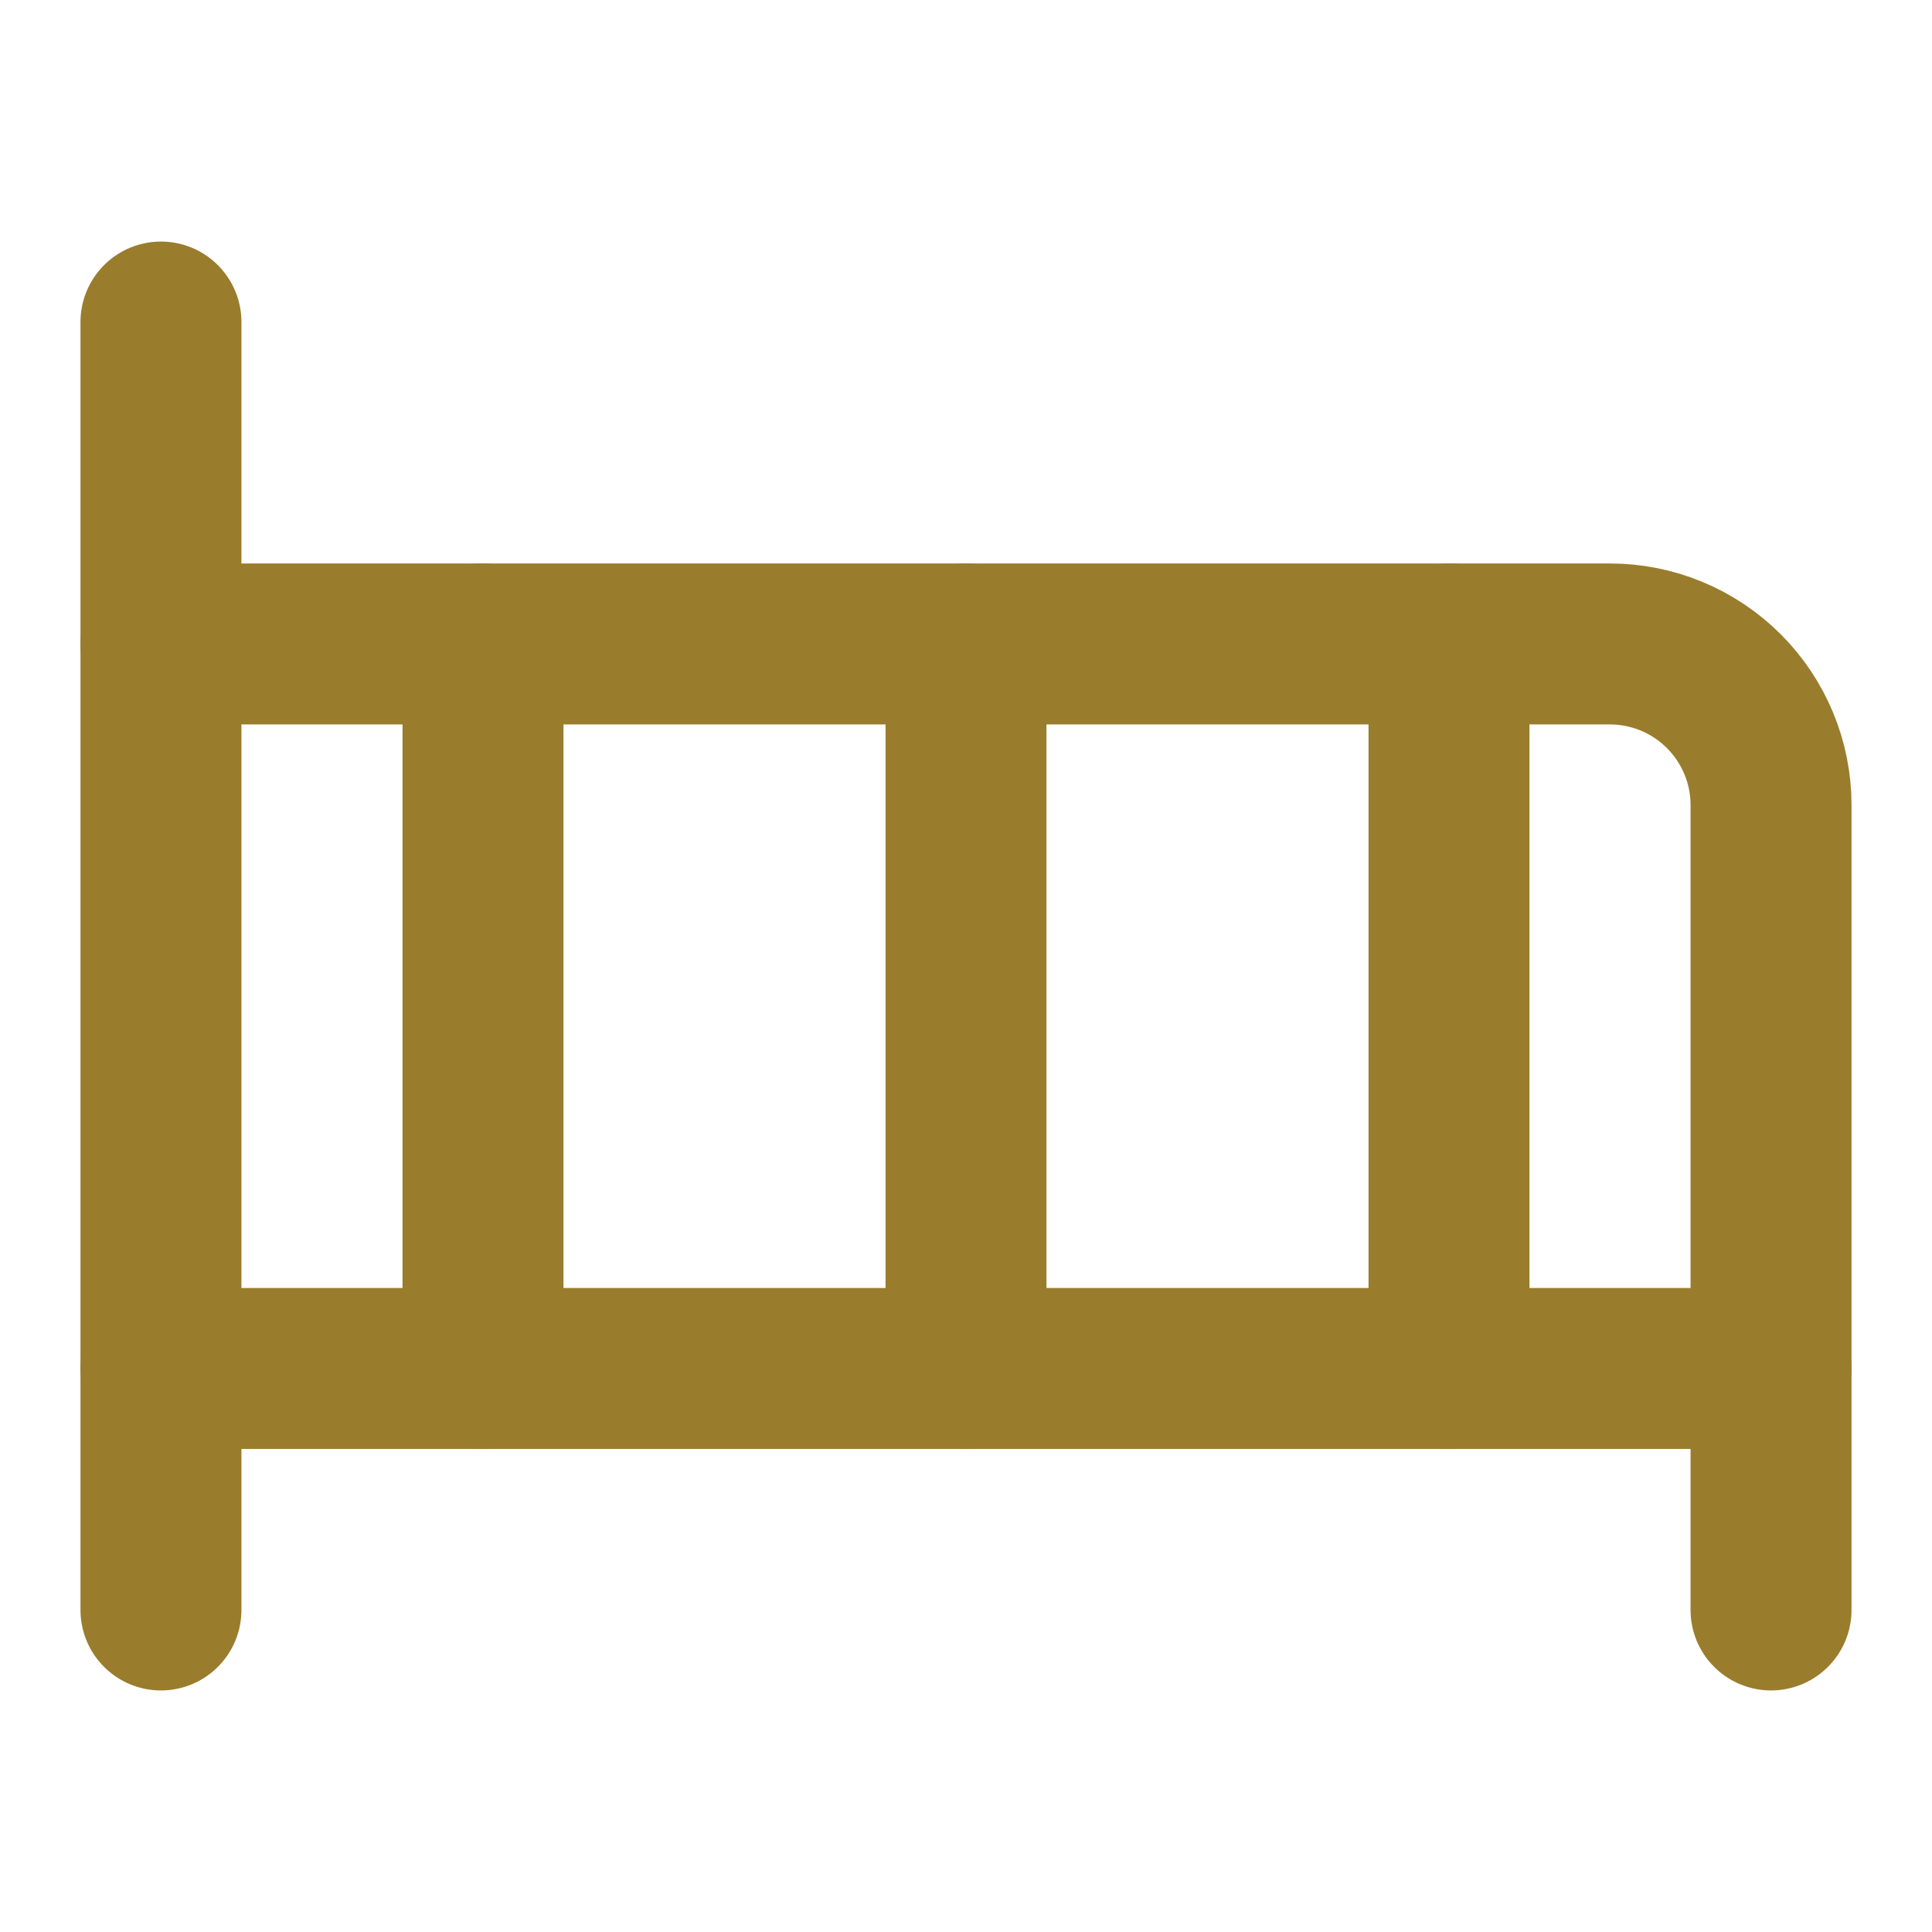
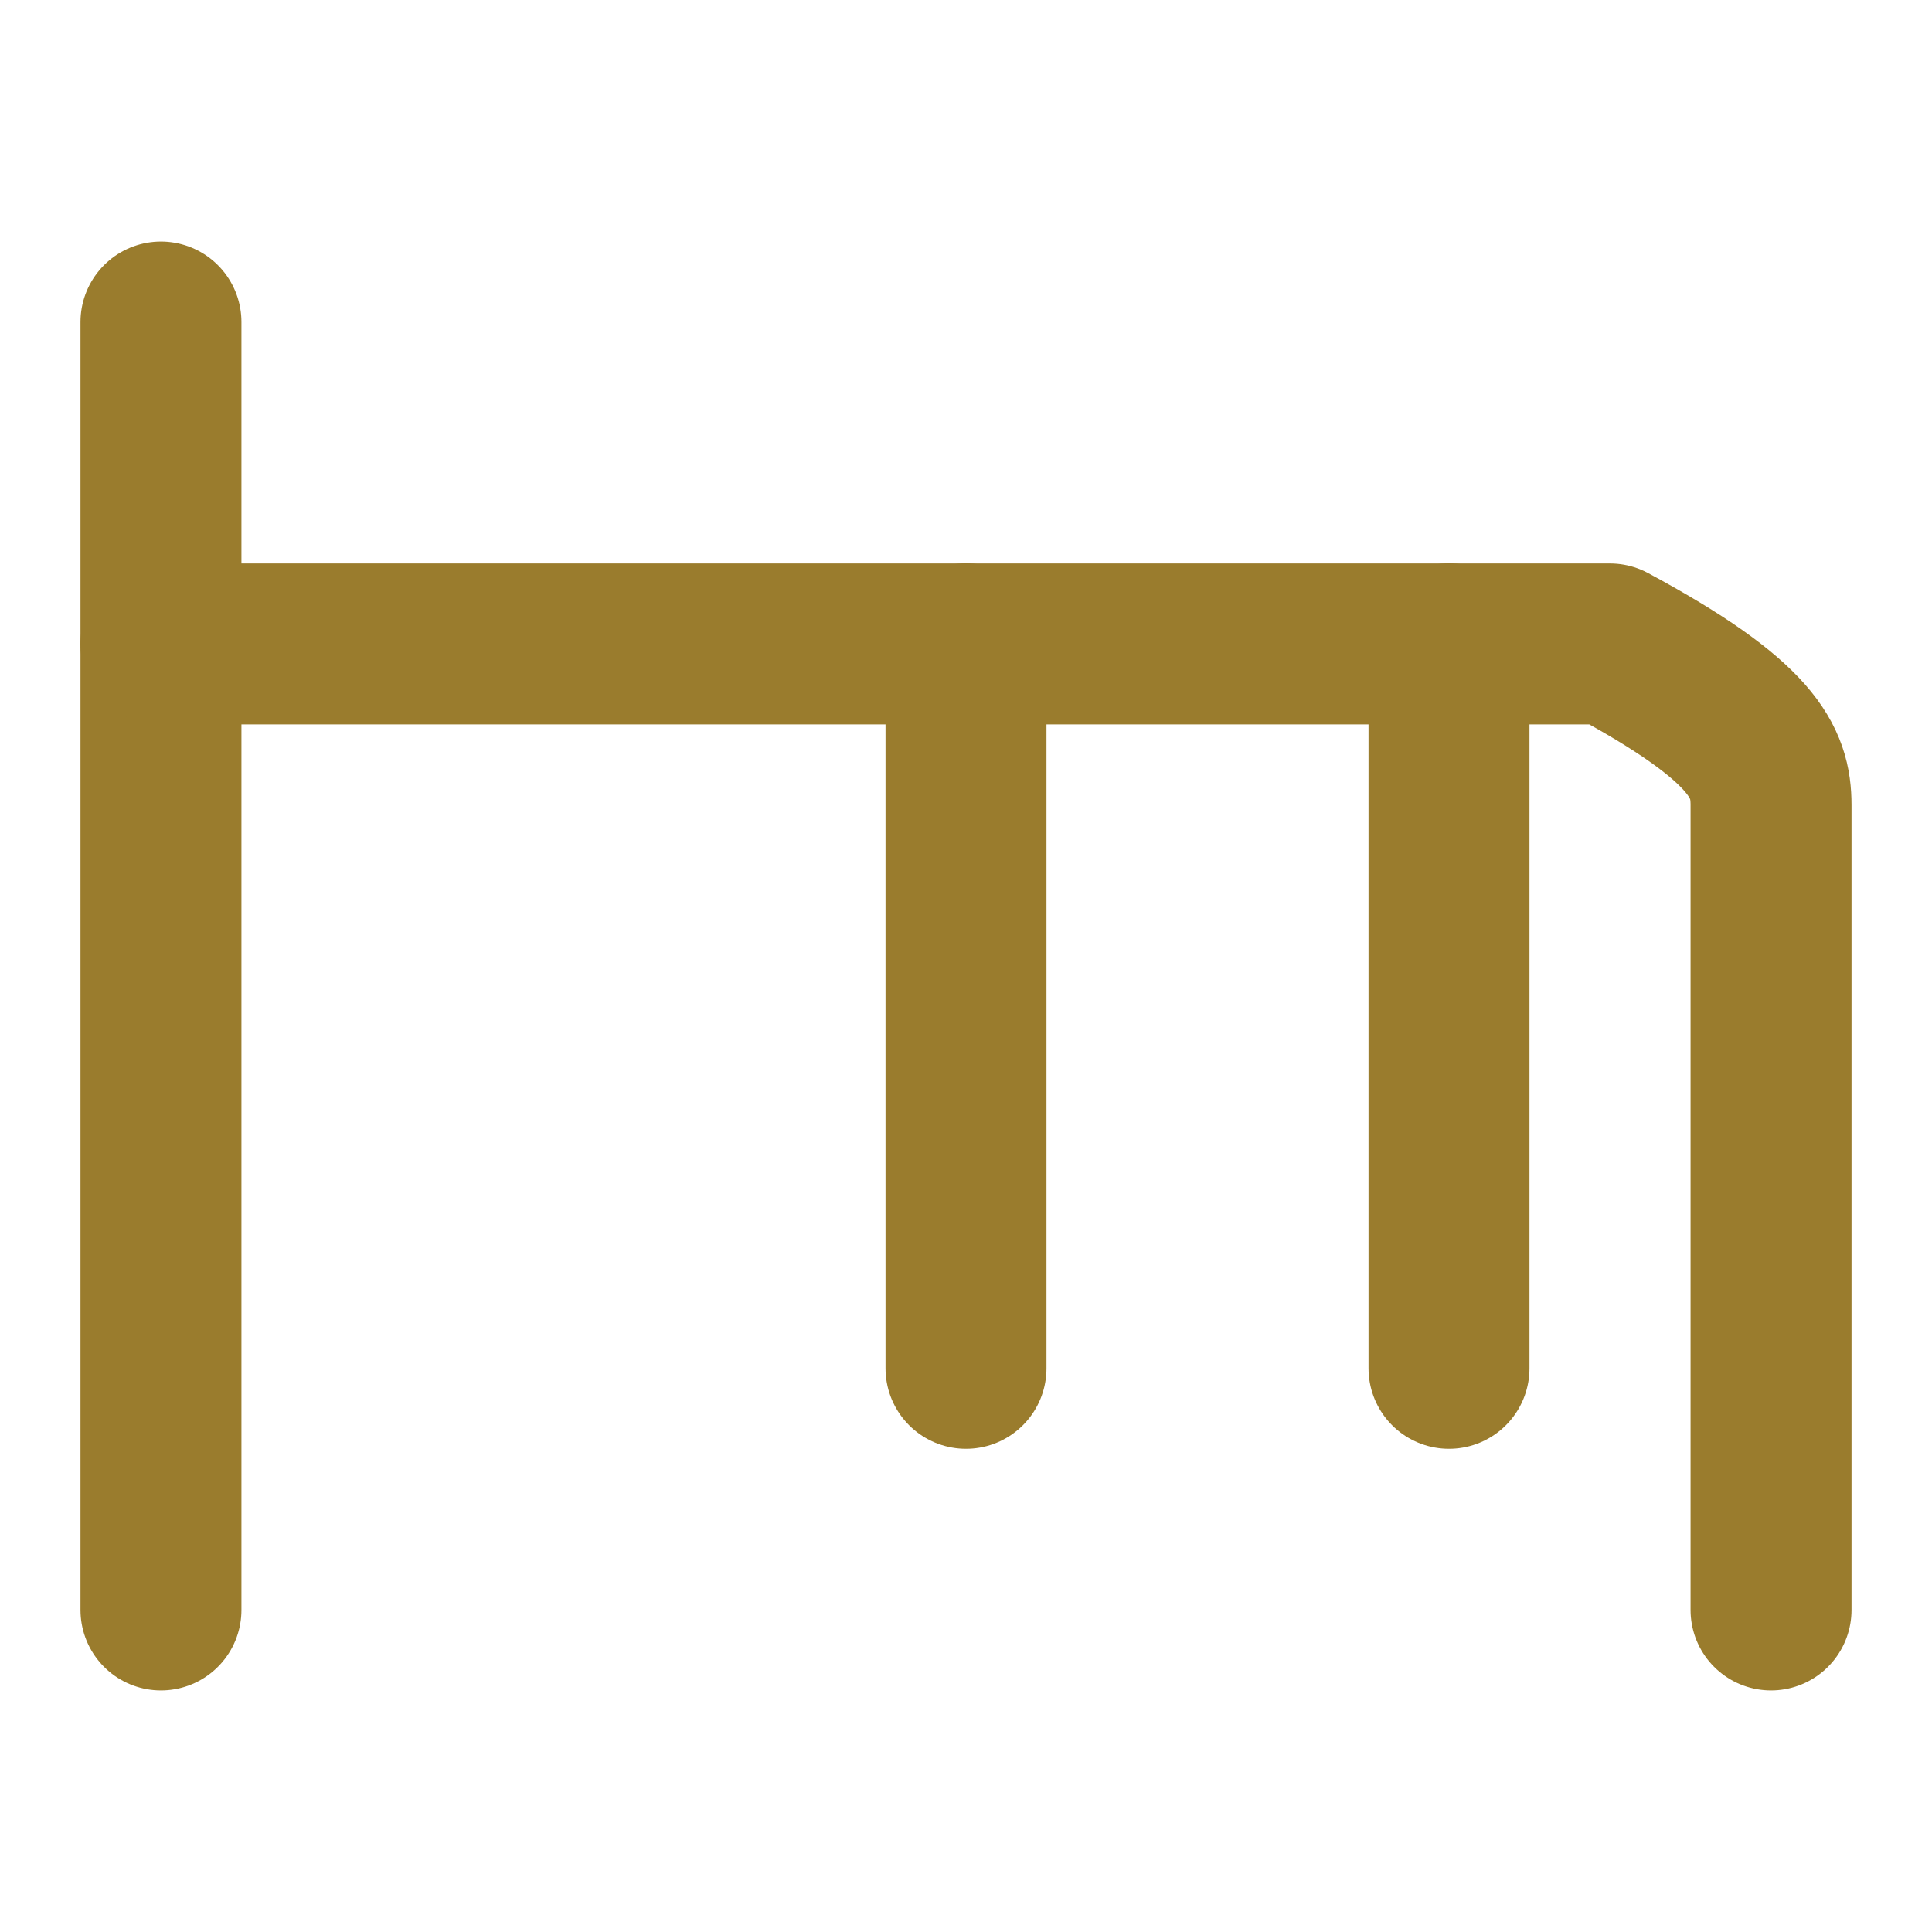
<svg xmlns="http://www.w3.org/2000/svg" width="16" height="16" viewBox="0 0 16 16" fill="none">
  <path d="M1.333 2.667V13.333" stroke="#9A7C2D" stroke-width="1.333" stroke-linecap="round" stroke-linejoin="round" />
-   <path d="M1.333 5.333H13.333C13.687 5.333 14.026 5.474 14.276 5.724C14.526 5.974 14.667 6.313 14.667 6.667V13.333" stroke="#9A7C2D" stroke-width="1.333" stroke-linecap="round" stroke-linejoin="round" />
-   <path d="M1.333 11.333H14.667" stroke="#9A7C2D" stroke-width="1.333" stroke-linecap="round" stroke-linejoin="round" />
-   <path d="M4 5.332V11.332" stroke="#9A7C2D" stroke-width="1.333" stroke-linecap="round" stroke-linejoin="round" />
+   <path d="M1.333 5.333H13.333C14.526 5.974 14.667 6.313 14.667 6.667V13.333" stroke="#9A7C2D" stroke-width="1.333" stroke-linecap="round" stroke-linejoin="round" />
  <path d="M8 5.332V11.332" stroke="#9A7C2D" stroke-width="1.333" stroke-linecap="round" stroke-linejoin="round" />
  <path d="M12 5.332V11.332" stroke="#9A7C2D" stroke-width="1.333" stroke-linecap="round" stroke-linejoin="round" />
</svg>